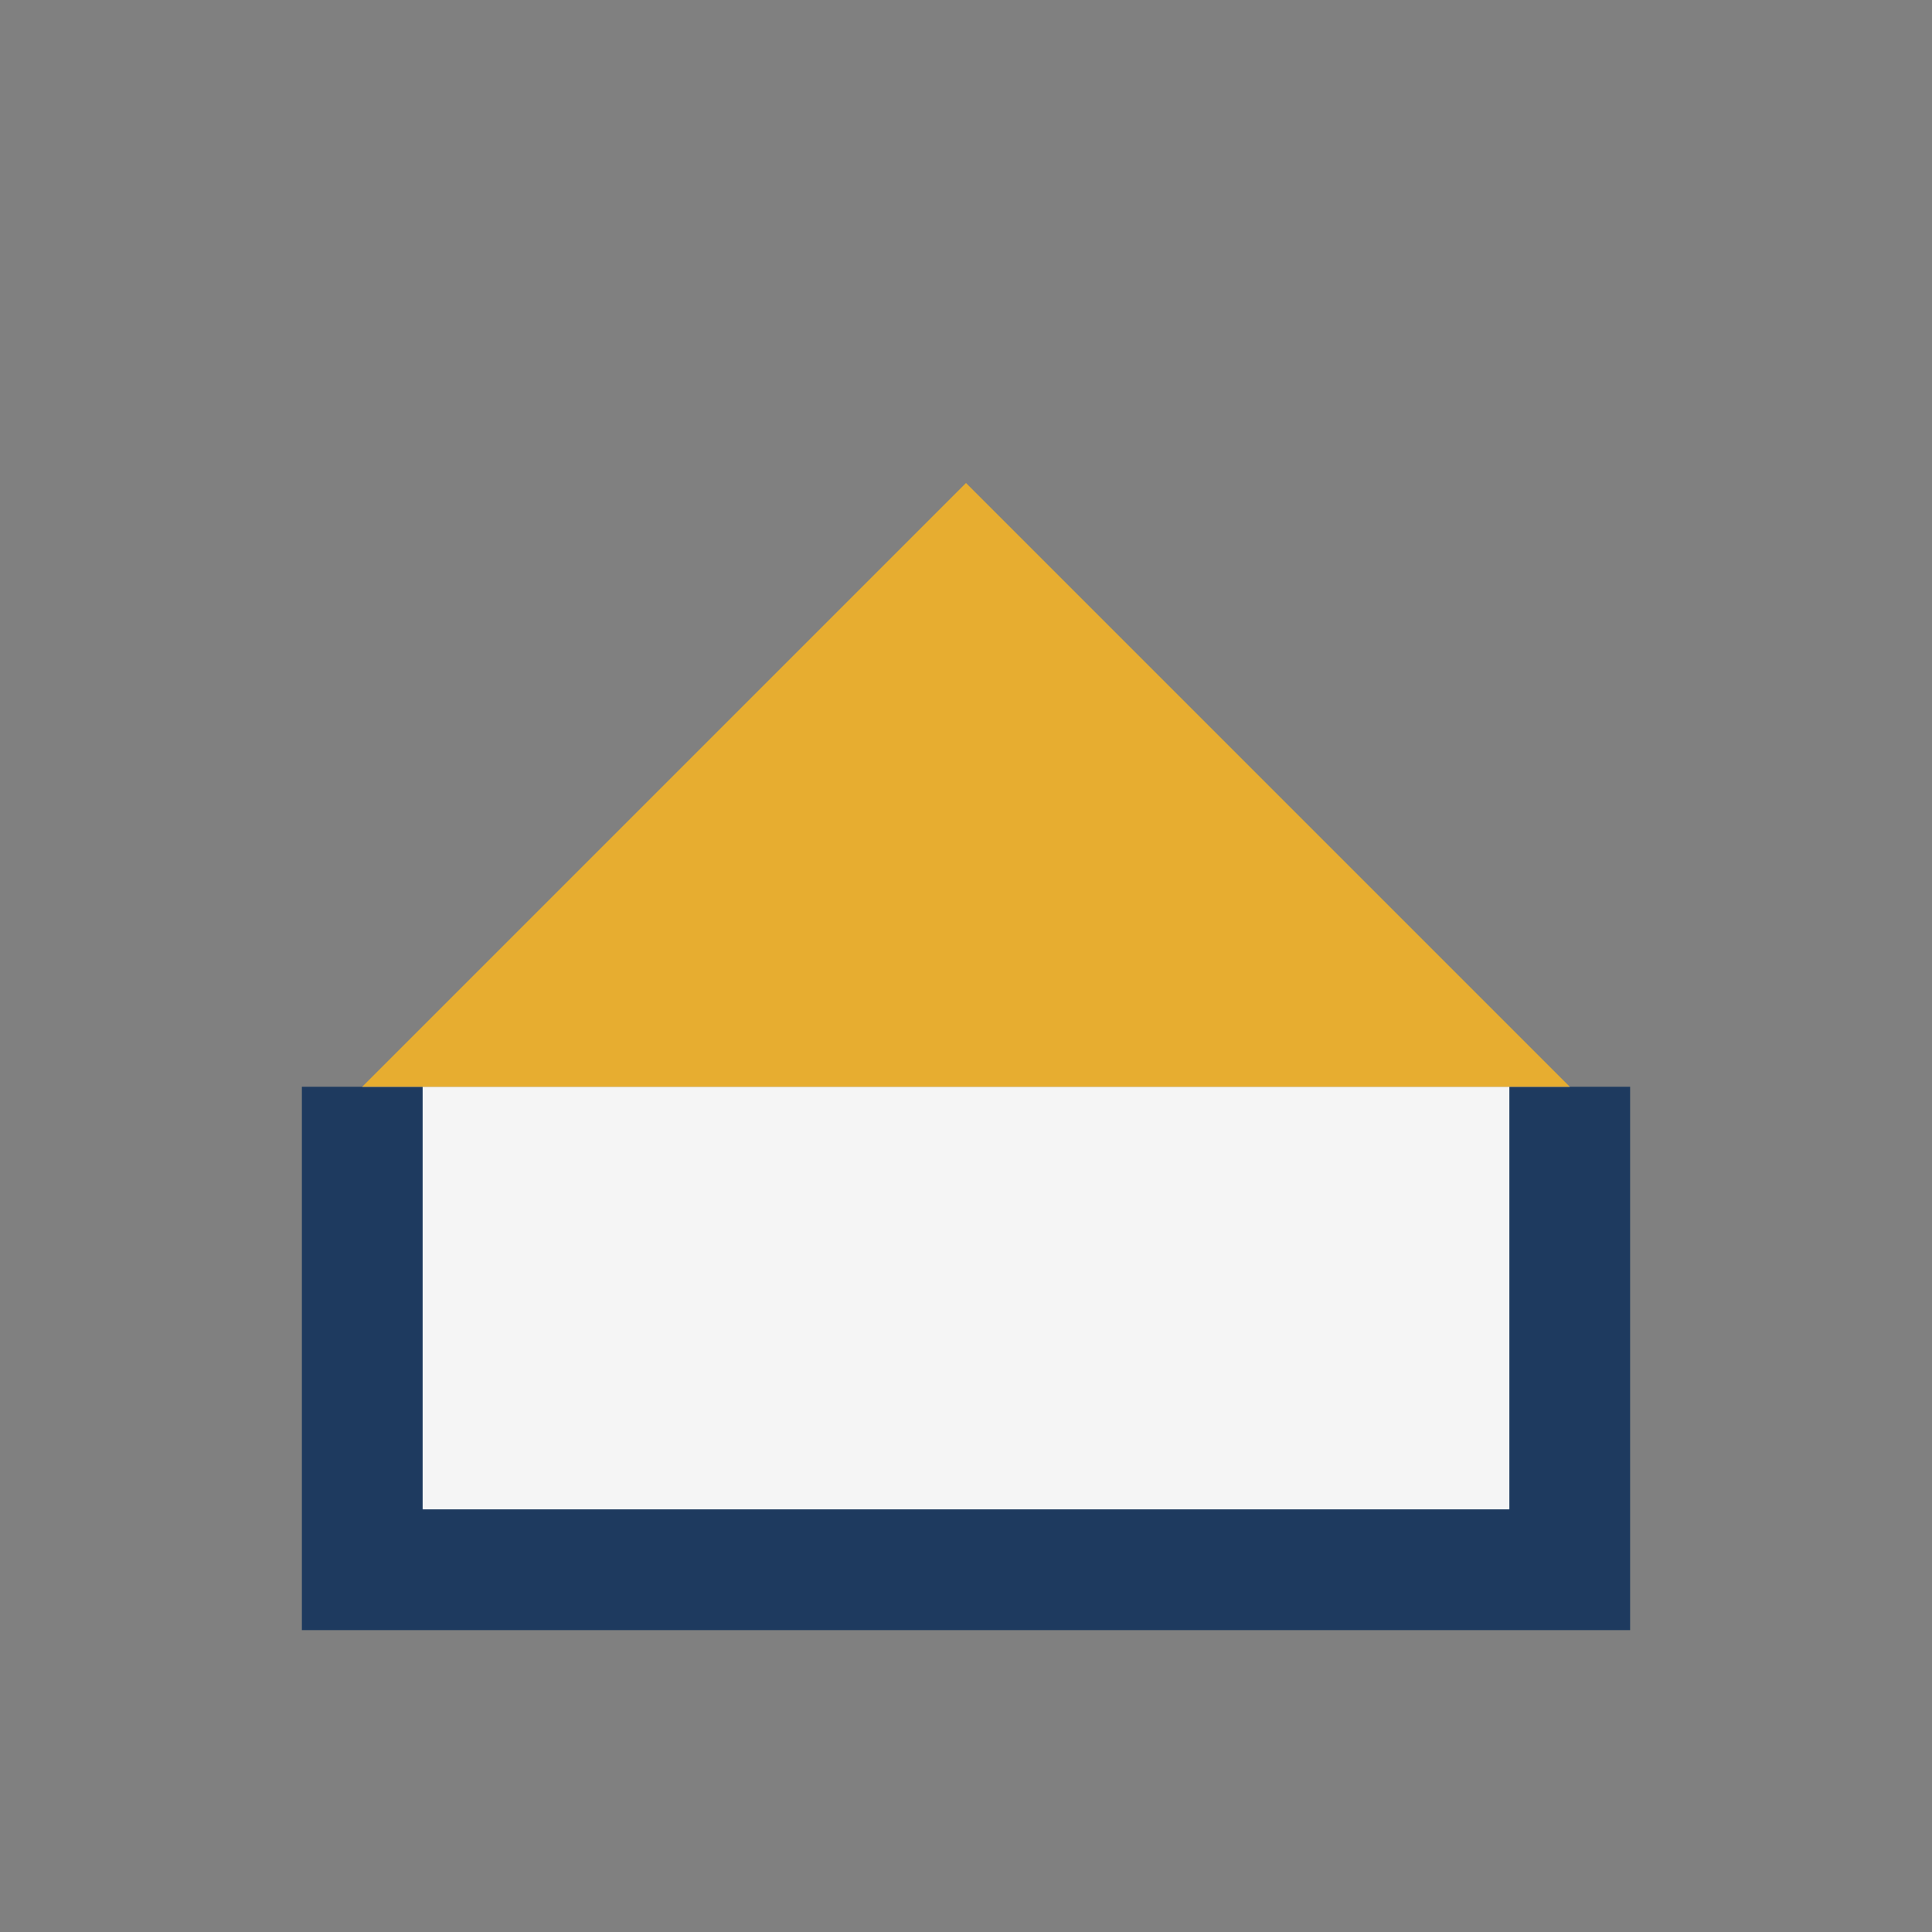
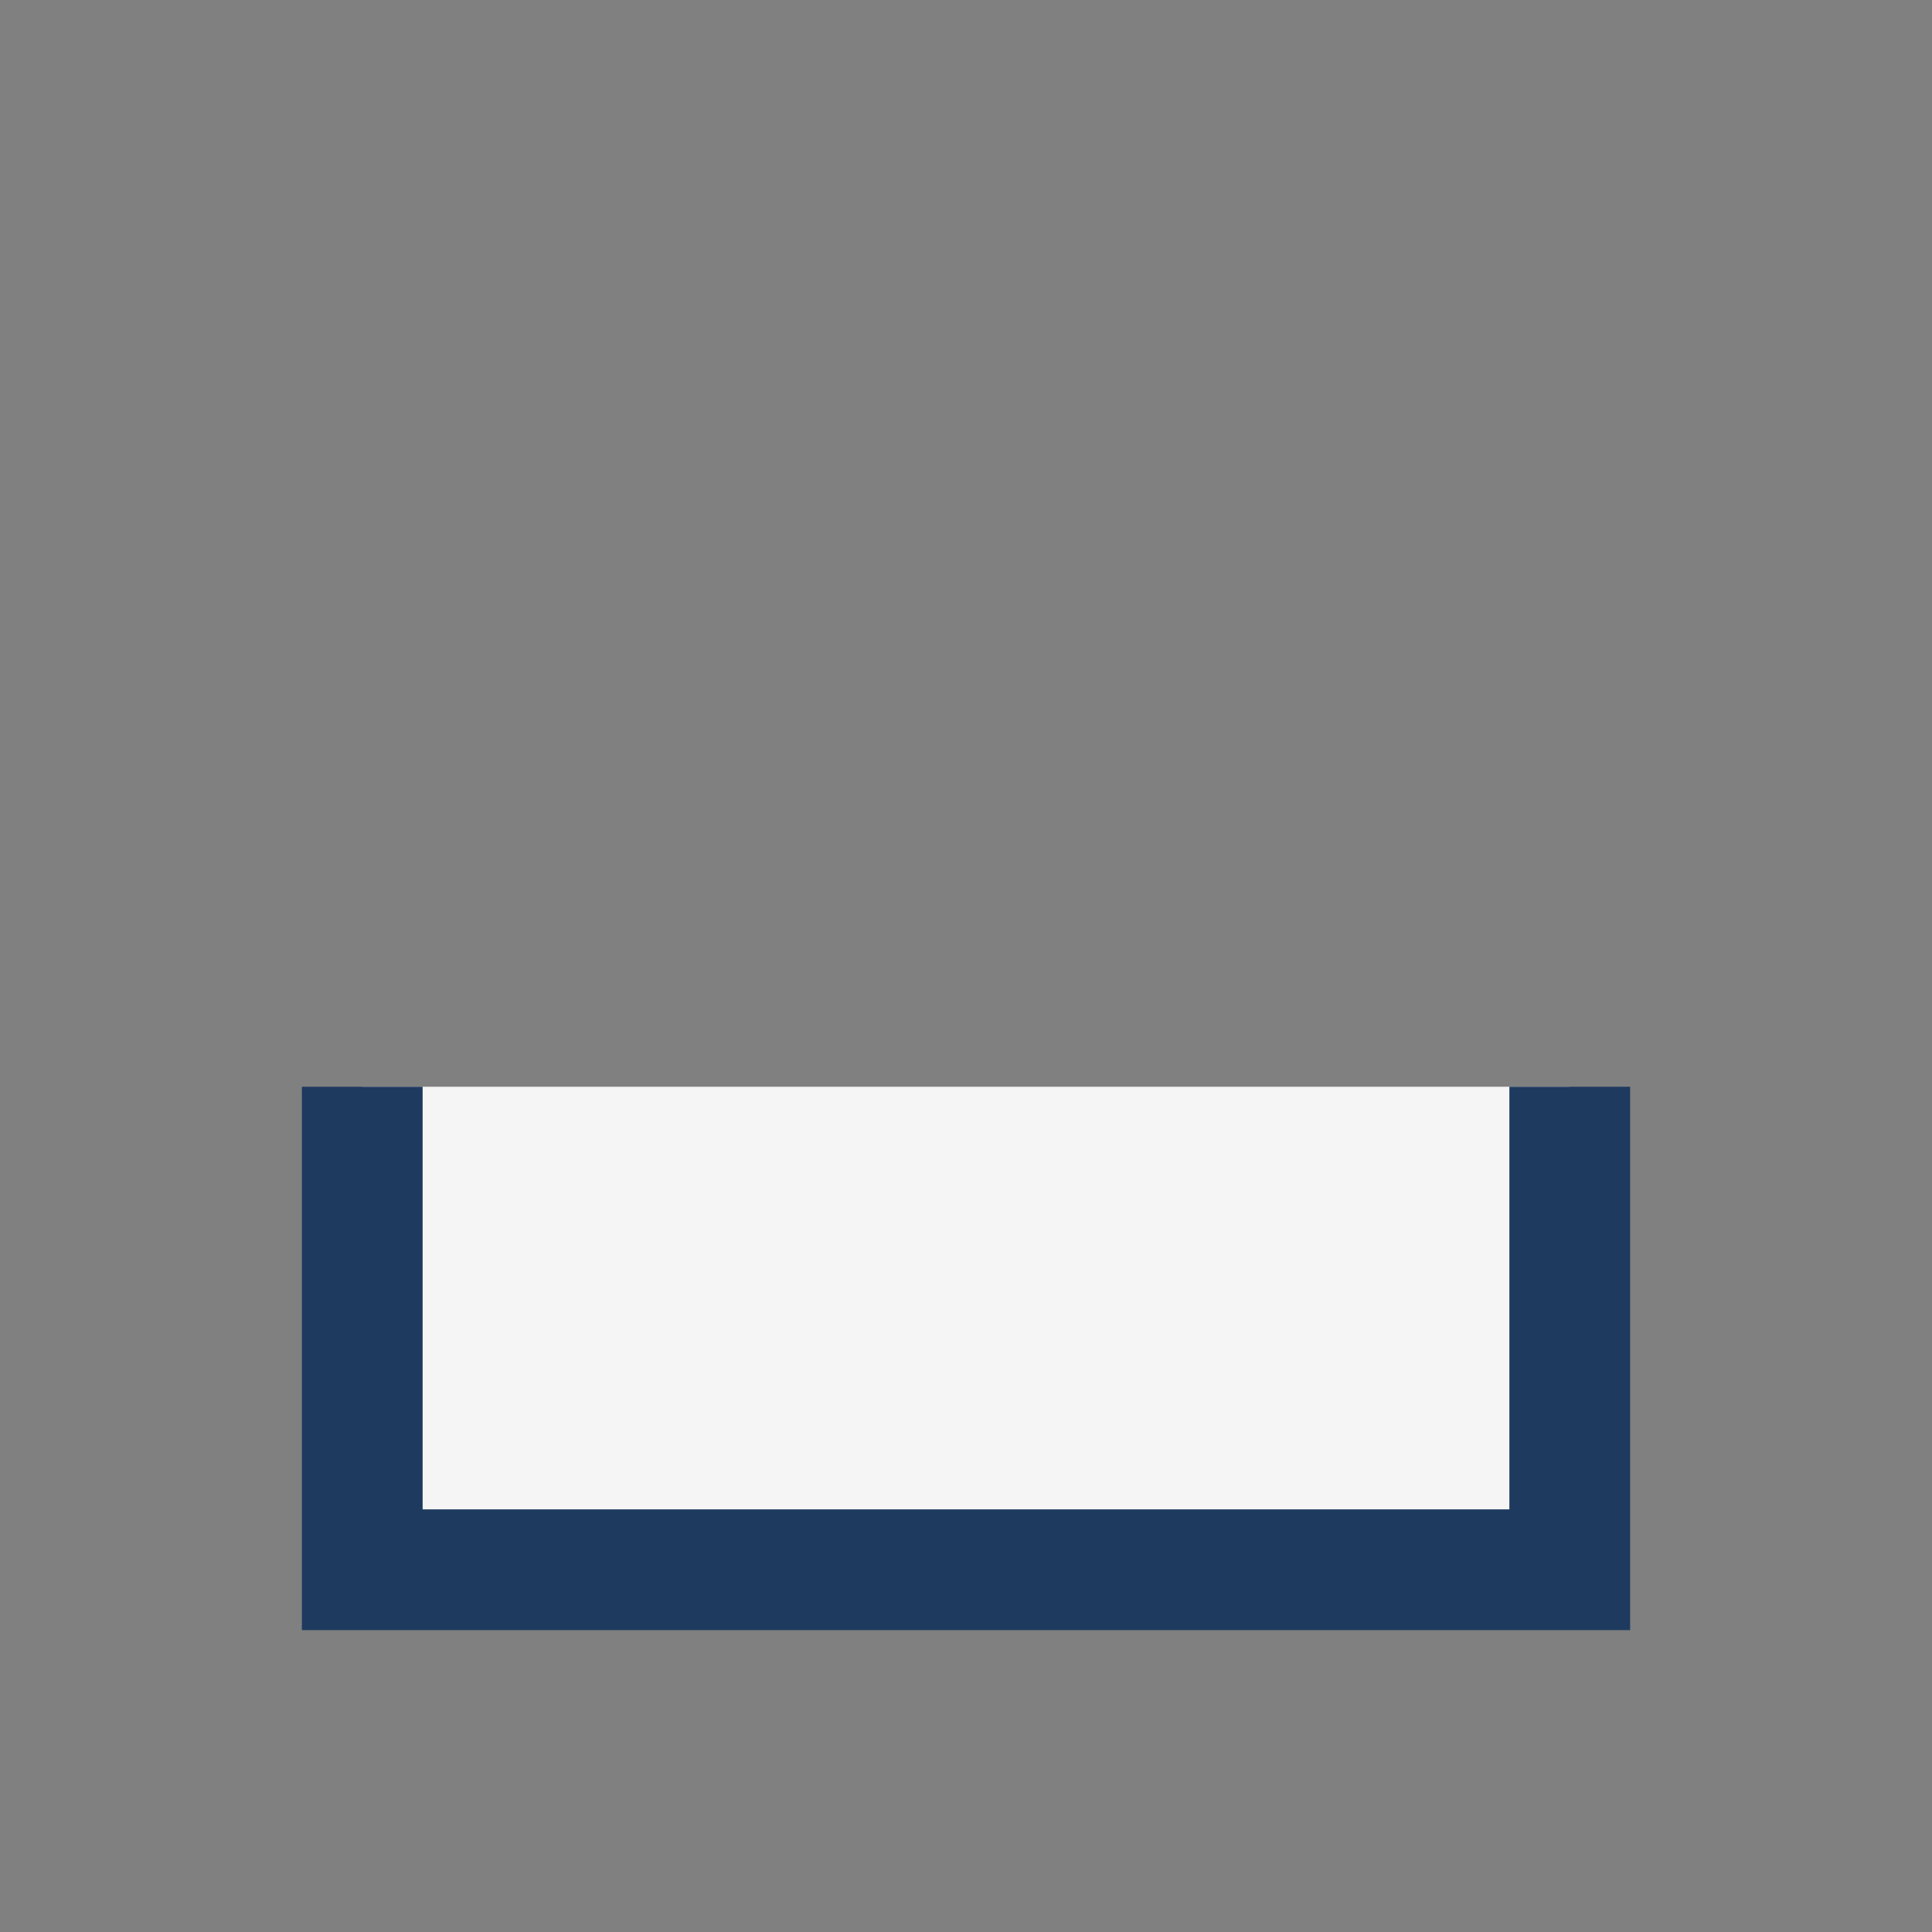
<svg xmlns="http://www.w3.org/2000/svg" width="32" height="32" viewBox="0 0 32 32">
  <rect x="0" y="0" width="32" height="32" fill="#808080" stroke="none" />
  <path d="M6 18v8h20v-8" fill="#F5F5F5" stroke="#1E3A5F" stroke-width="2" />
-   <path d="M16 8l10 10H6z" fill="#E7AD30" />
</svg>